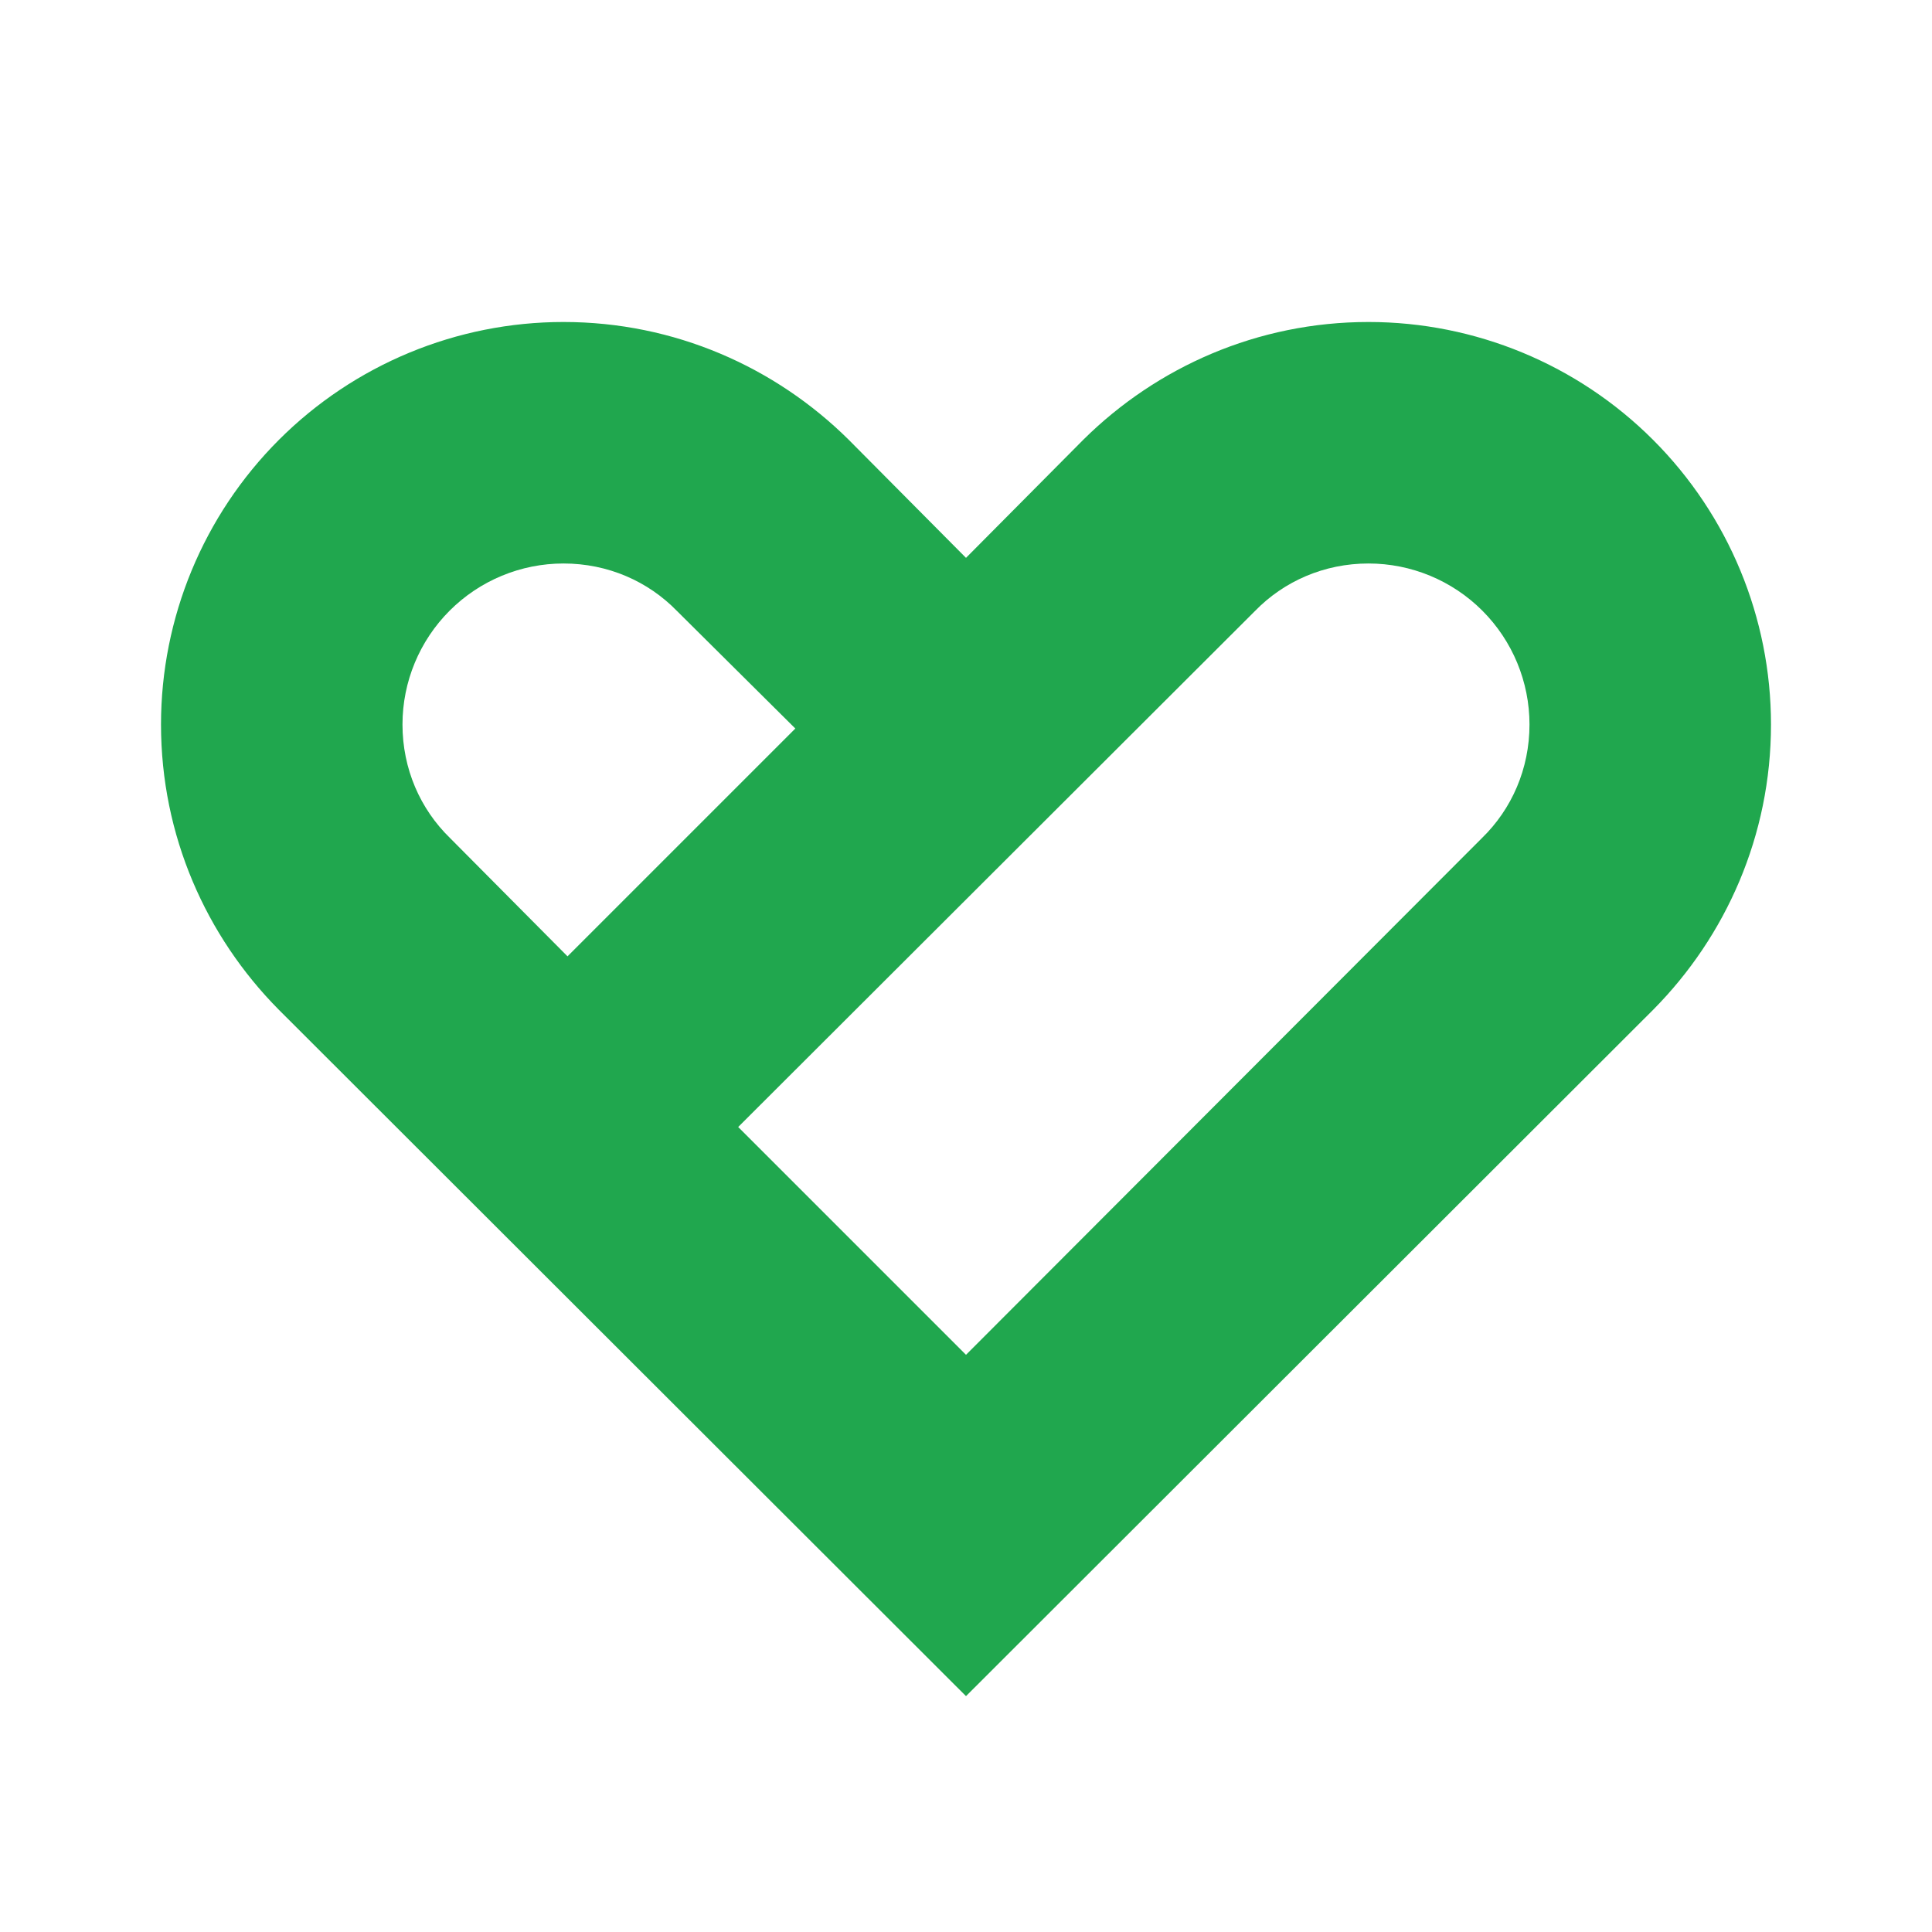
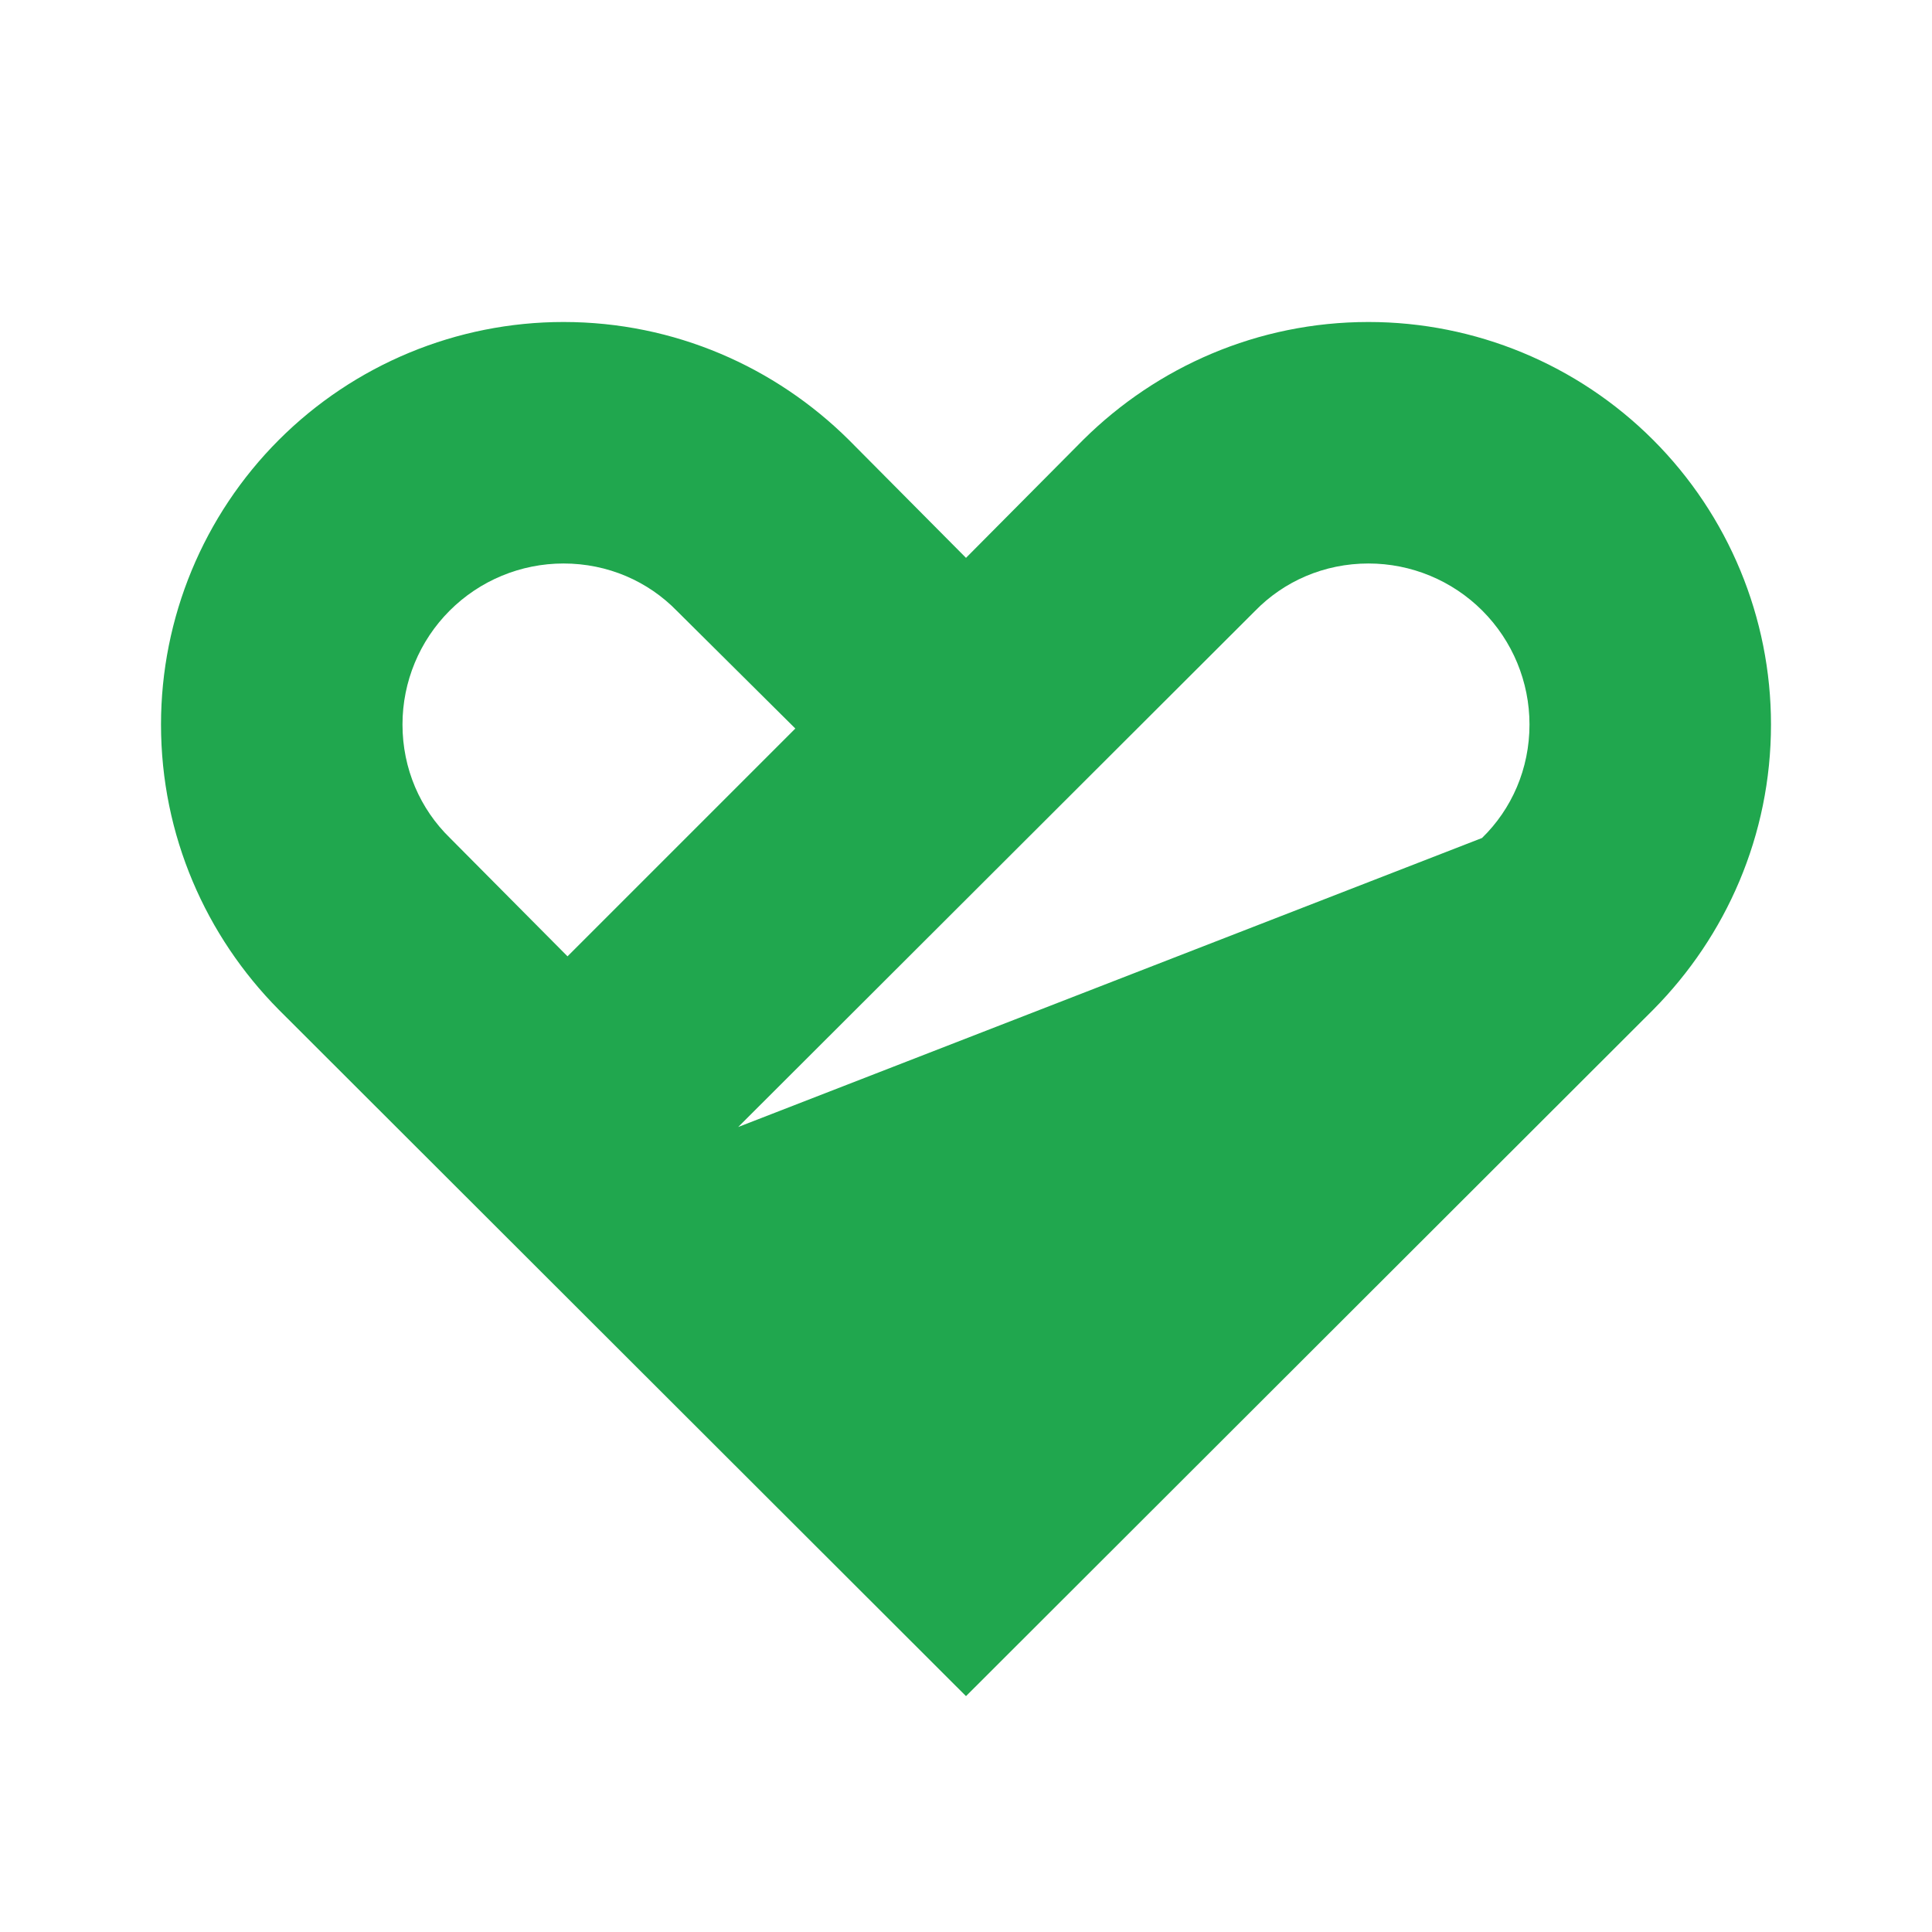
<svg xmlns="http://www.w3.org/2000/svg" width="95" height="95" viewBox="0 0 95 95" fill="none">
-   <path d="M67.291 15.833C72.541 15.833 77.575 17.918 81.286 21.63C84.998 25.342 87.083 30.376 87.083 35.625C87.083 41.087 84.867 46.035 81.304 49.637L47.5 83.402L13.696 49.637C10.133 46.035 7.917 41.087 7.917 35.625C7.917 30.376 10.002 25.342 13.713 21.63C17.425 17.918 22.459 15.833 27.708 15.833C33.171 15.833 38.119 18.05 41.721 21.612L47.5 27.431L53.279 21.612C56.881 18.05 61.829 15.833 67.291 15.833ZM61.71 30.044L36.298 55.417L47.5 66.619L72.873 41.206C74.337 39.781 75.208 37.802 75.208 35.625C75.208 33.525 74.374 31.512 72.889 30.027C71.405 28.542 69.391 27.708 67.291 27.708C65.114 27.708 63.135 28.579 61.71 30.044ZM33.289 30.044C31.864 28.579 29.885 27.708 27.708 27.708C25.608 27.708 23.595 28.542 22.11 30.027C20.626 31.512 19.791 33.525 19.791 35.625C19.791 37.802 20.662 39.781 22.127 41.206L27.906 47.025L39.108 35.823L33.289 30.044Z" fill="#20A74E" />
+   <path d="M67.291 15.833C72.541 15.833 77.575 17.918 81.286 21.63C84.998 25.342 87.083 30.376 87.083 35.625C87.083 41.087 84.867 46.035 81.304 49.637L47.5 83.402L13.696 49.637C10.133 46.035 7.917 41.087 7.917 35.625C7.917 30.376 10.002 25.342 13.713 21.63C17.425 17.918 22.459 15.833 27.708 15.833C33.171 15.833 38.119 18.05 41.721 21.612L47.5 27.431L53.279 21.612C56.881 18.05 61.829 15.833 67.291 15.833ZM61.71 30.044L36.298 55.417L72.873 41.206C74.337 39.781 75.208 37.802 75.208 35.625C75.208 33.525 74.374 31.512 72.889 30.027C71.405 28.542 69.391 27.708 67.291 27.708C65.114 27.708 63.135 28.579 61.71 30.044ZM33.289 30.044C31.864 28.579 29.885 27.708 27.708 27.708C25.608 27.708 23.595 28.542 22.11 30.027C20.626 31.512 19.791 33.525 19.791 35.625C19.791 37.802 20.662 39.781 22.127 41.206L27.906 47.025L39.108 35.823L33.289 30.044Z" fill="#20A74E" />
</svg>